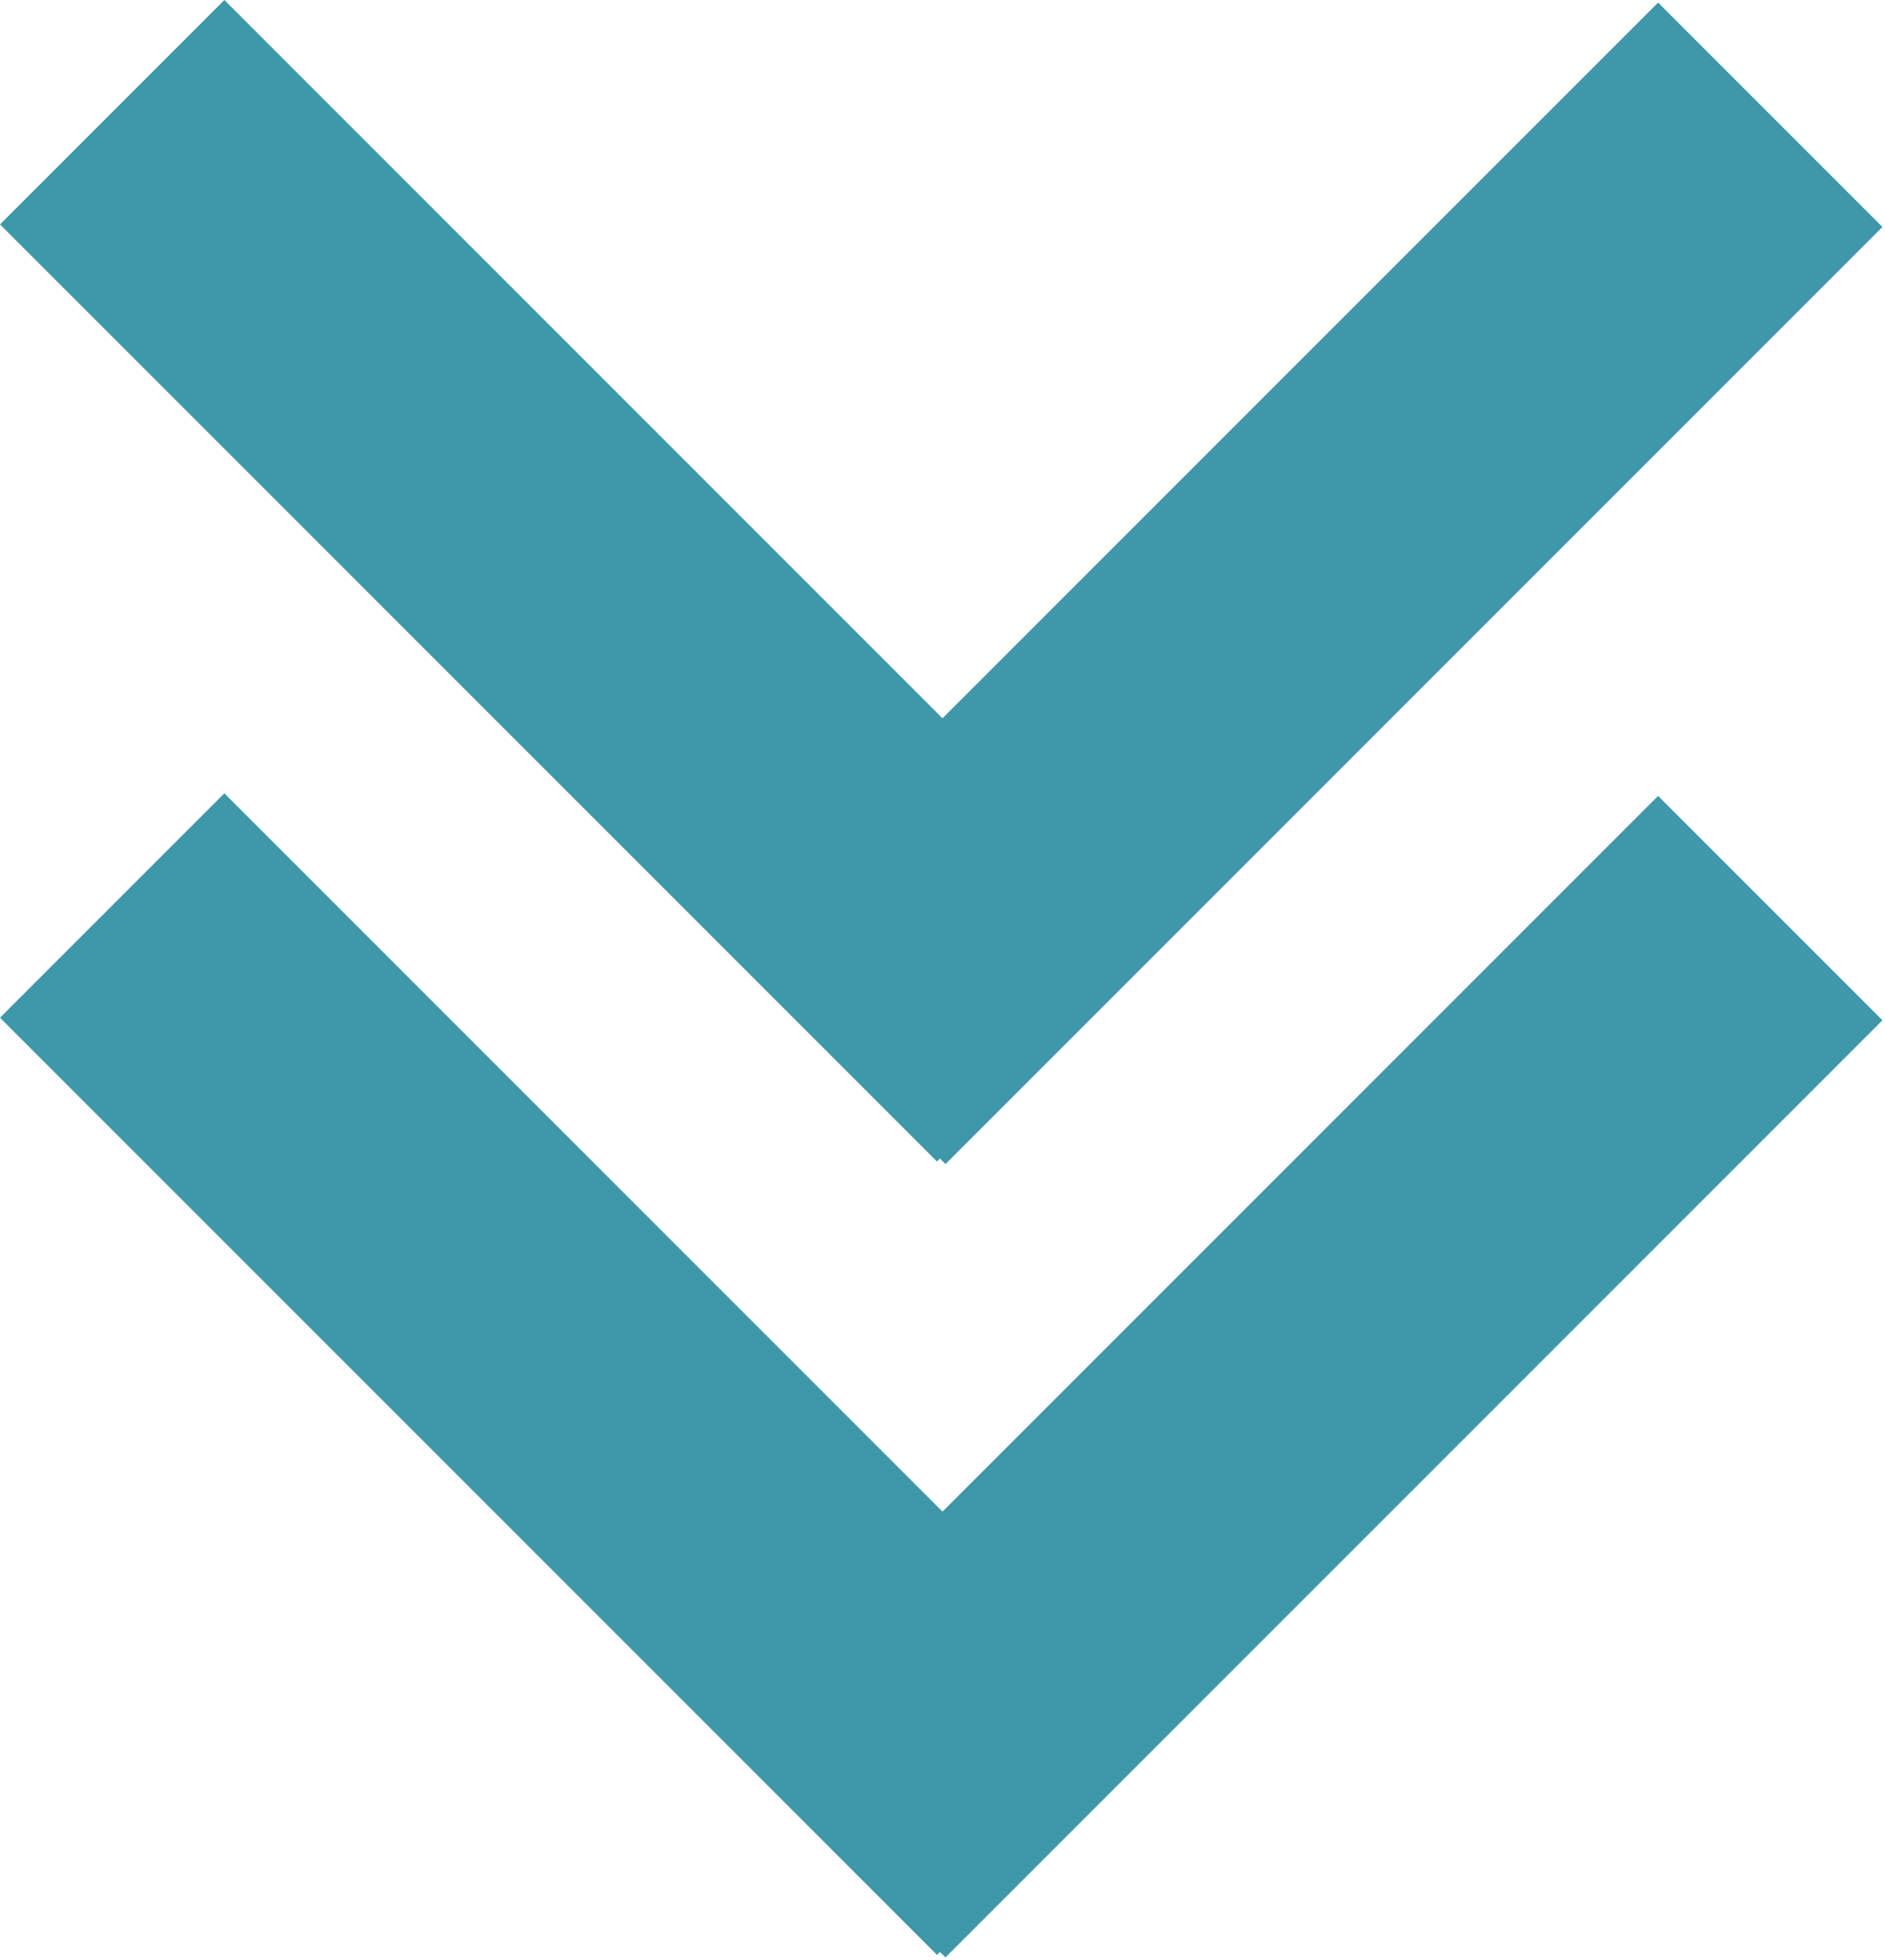
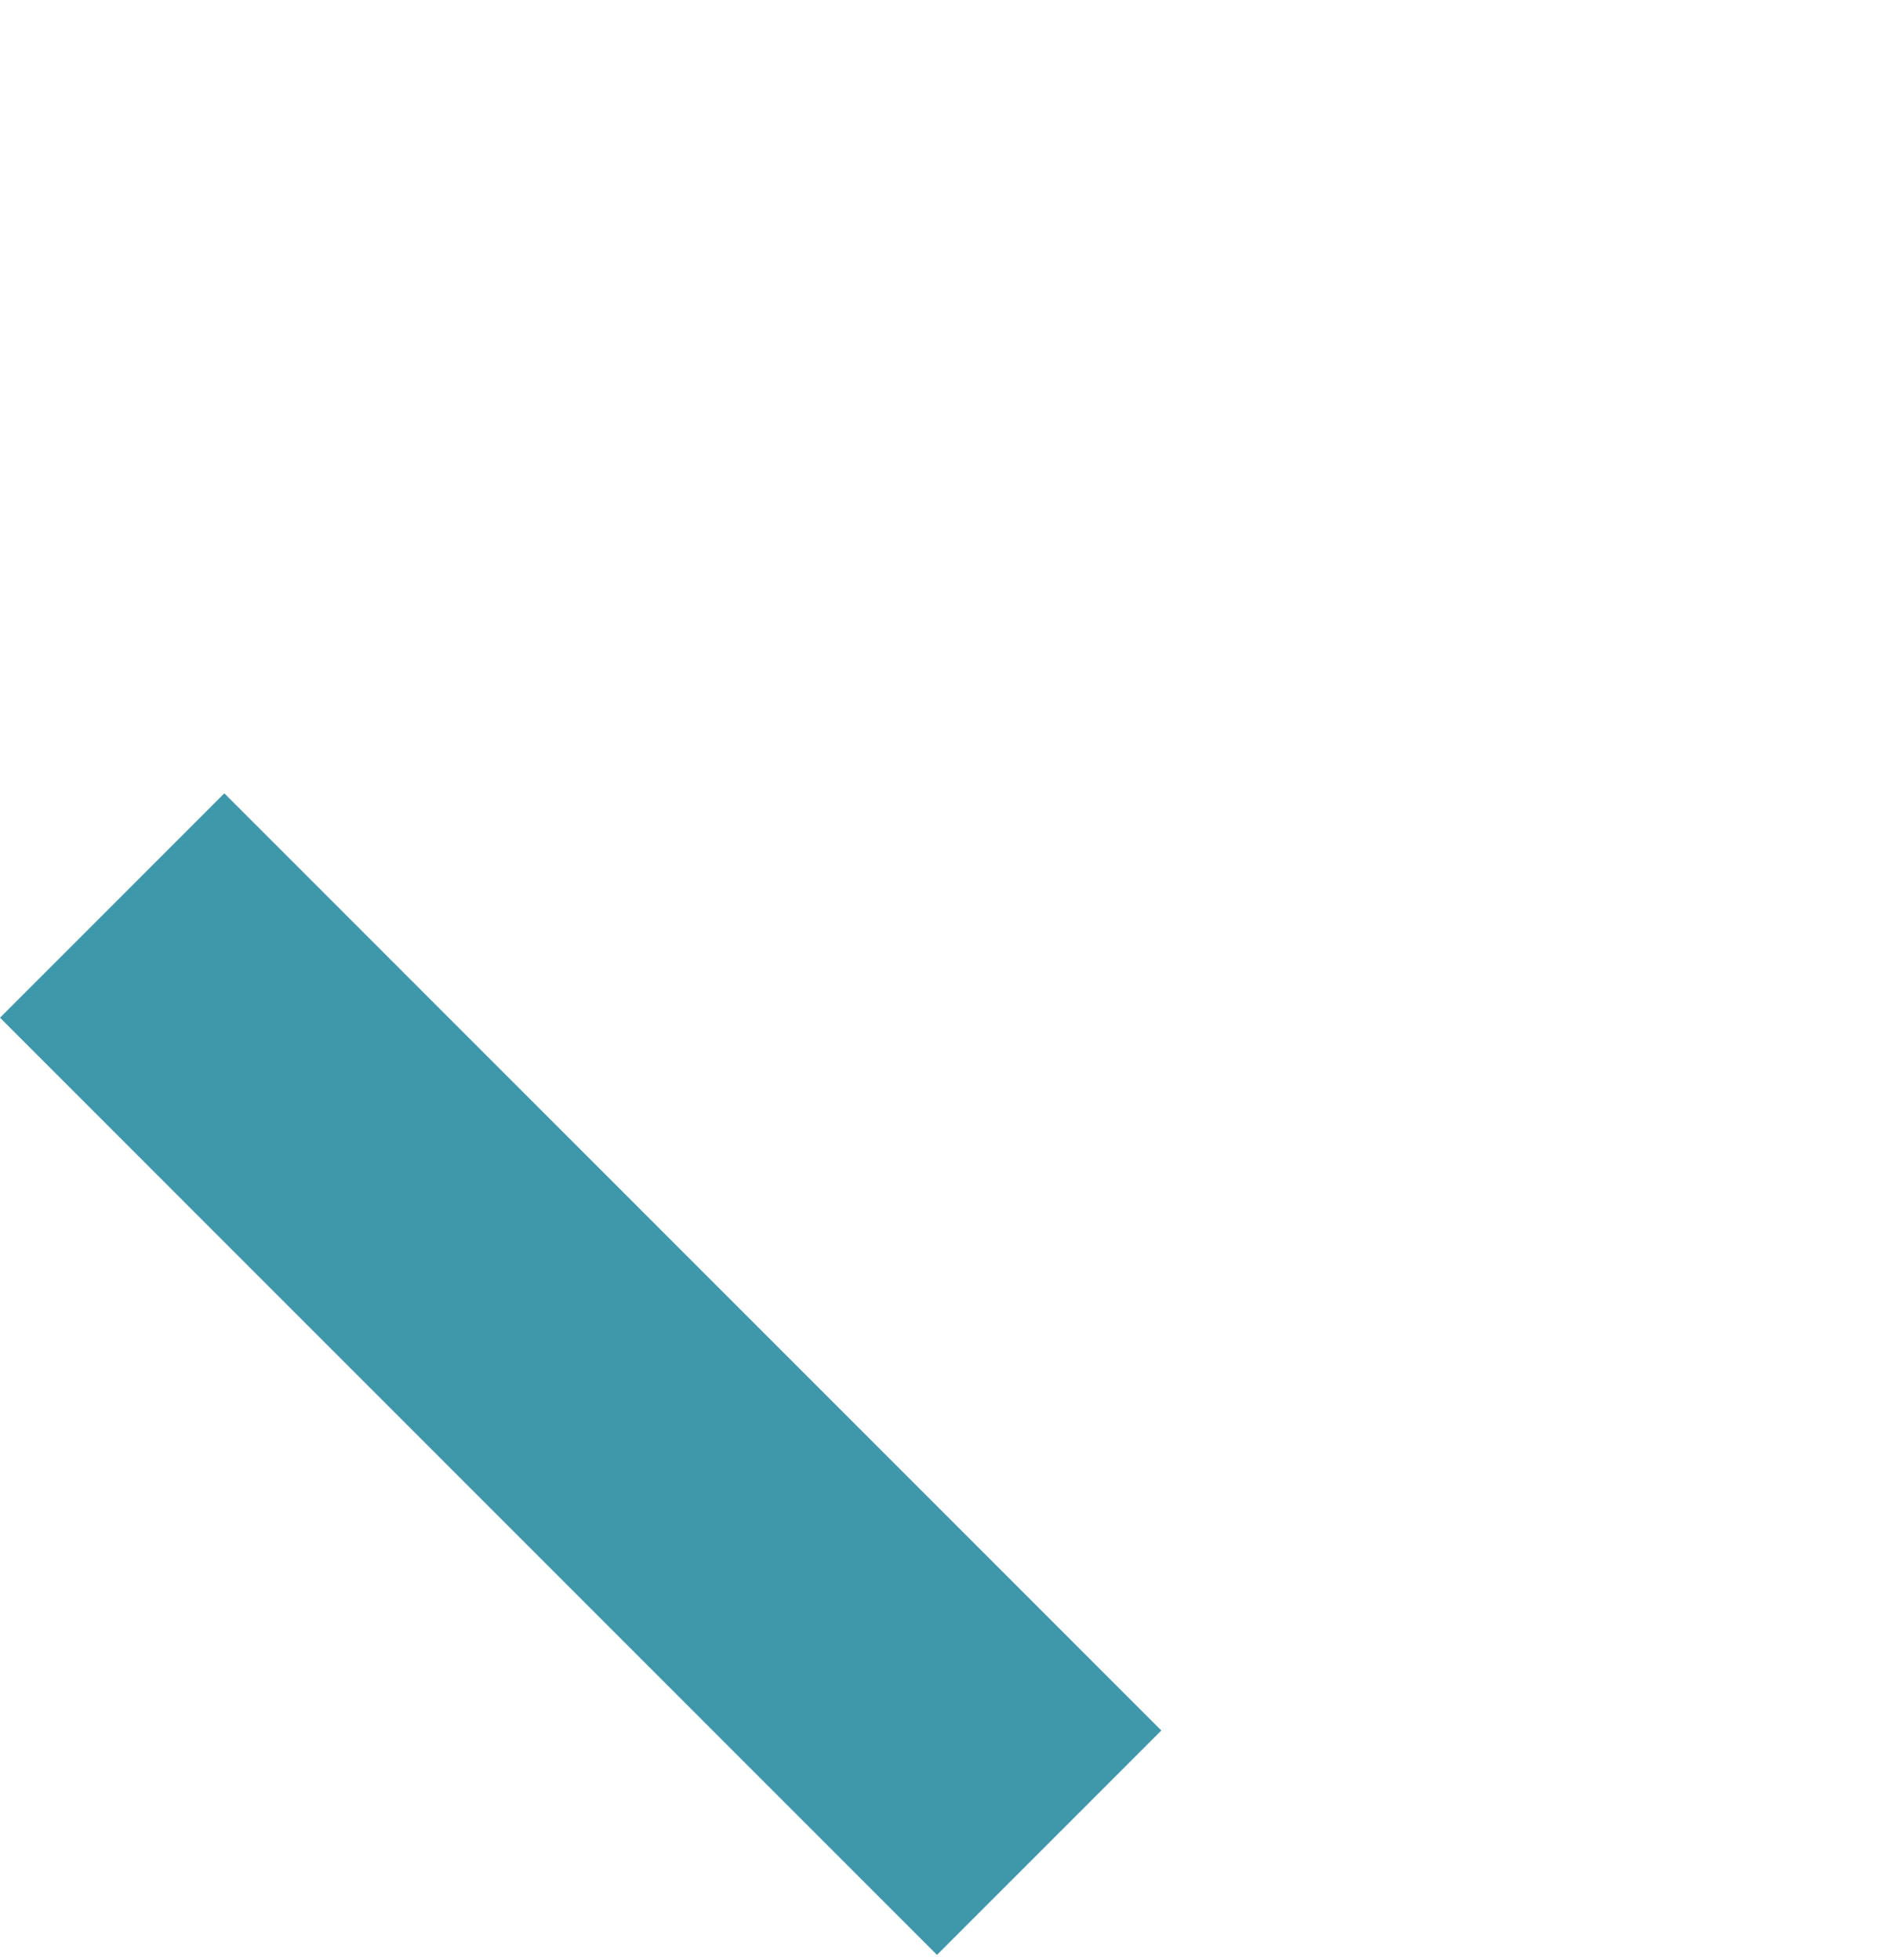
<svg xmlns="http://www.w3.org/2000/svg" width="404" height="420" viewBox="0 0 404 420" fill="none">
-   <rect x="355.368" y="0.549" width="68" height="284" transform="rotate(45 355.368 0.549)" fill="#3F98AA" />
-   <rect y="48.083" width="68" height="284" transform="rotate(-45 0 48.083)" fill="#3F98AA" />
-   <rect x="355.368" y="170.549" width="68" height="284" transform="rotate(45 355.368 170.549)" fill="#3F98AA" />
  <rect y="218.083" width="68" height="284" transform="rotate(-45 0 218.083)" fill="#3F98AA" />
</svg>